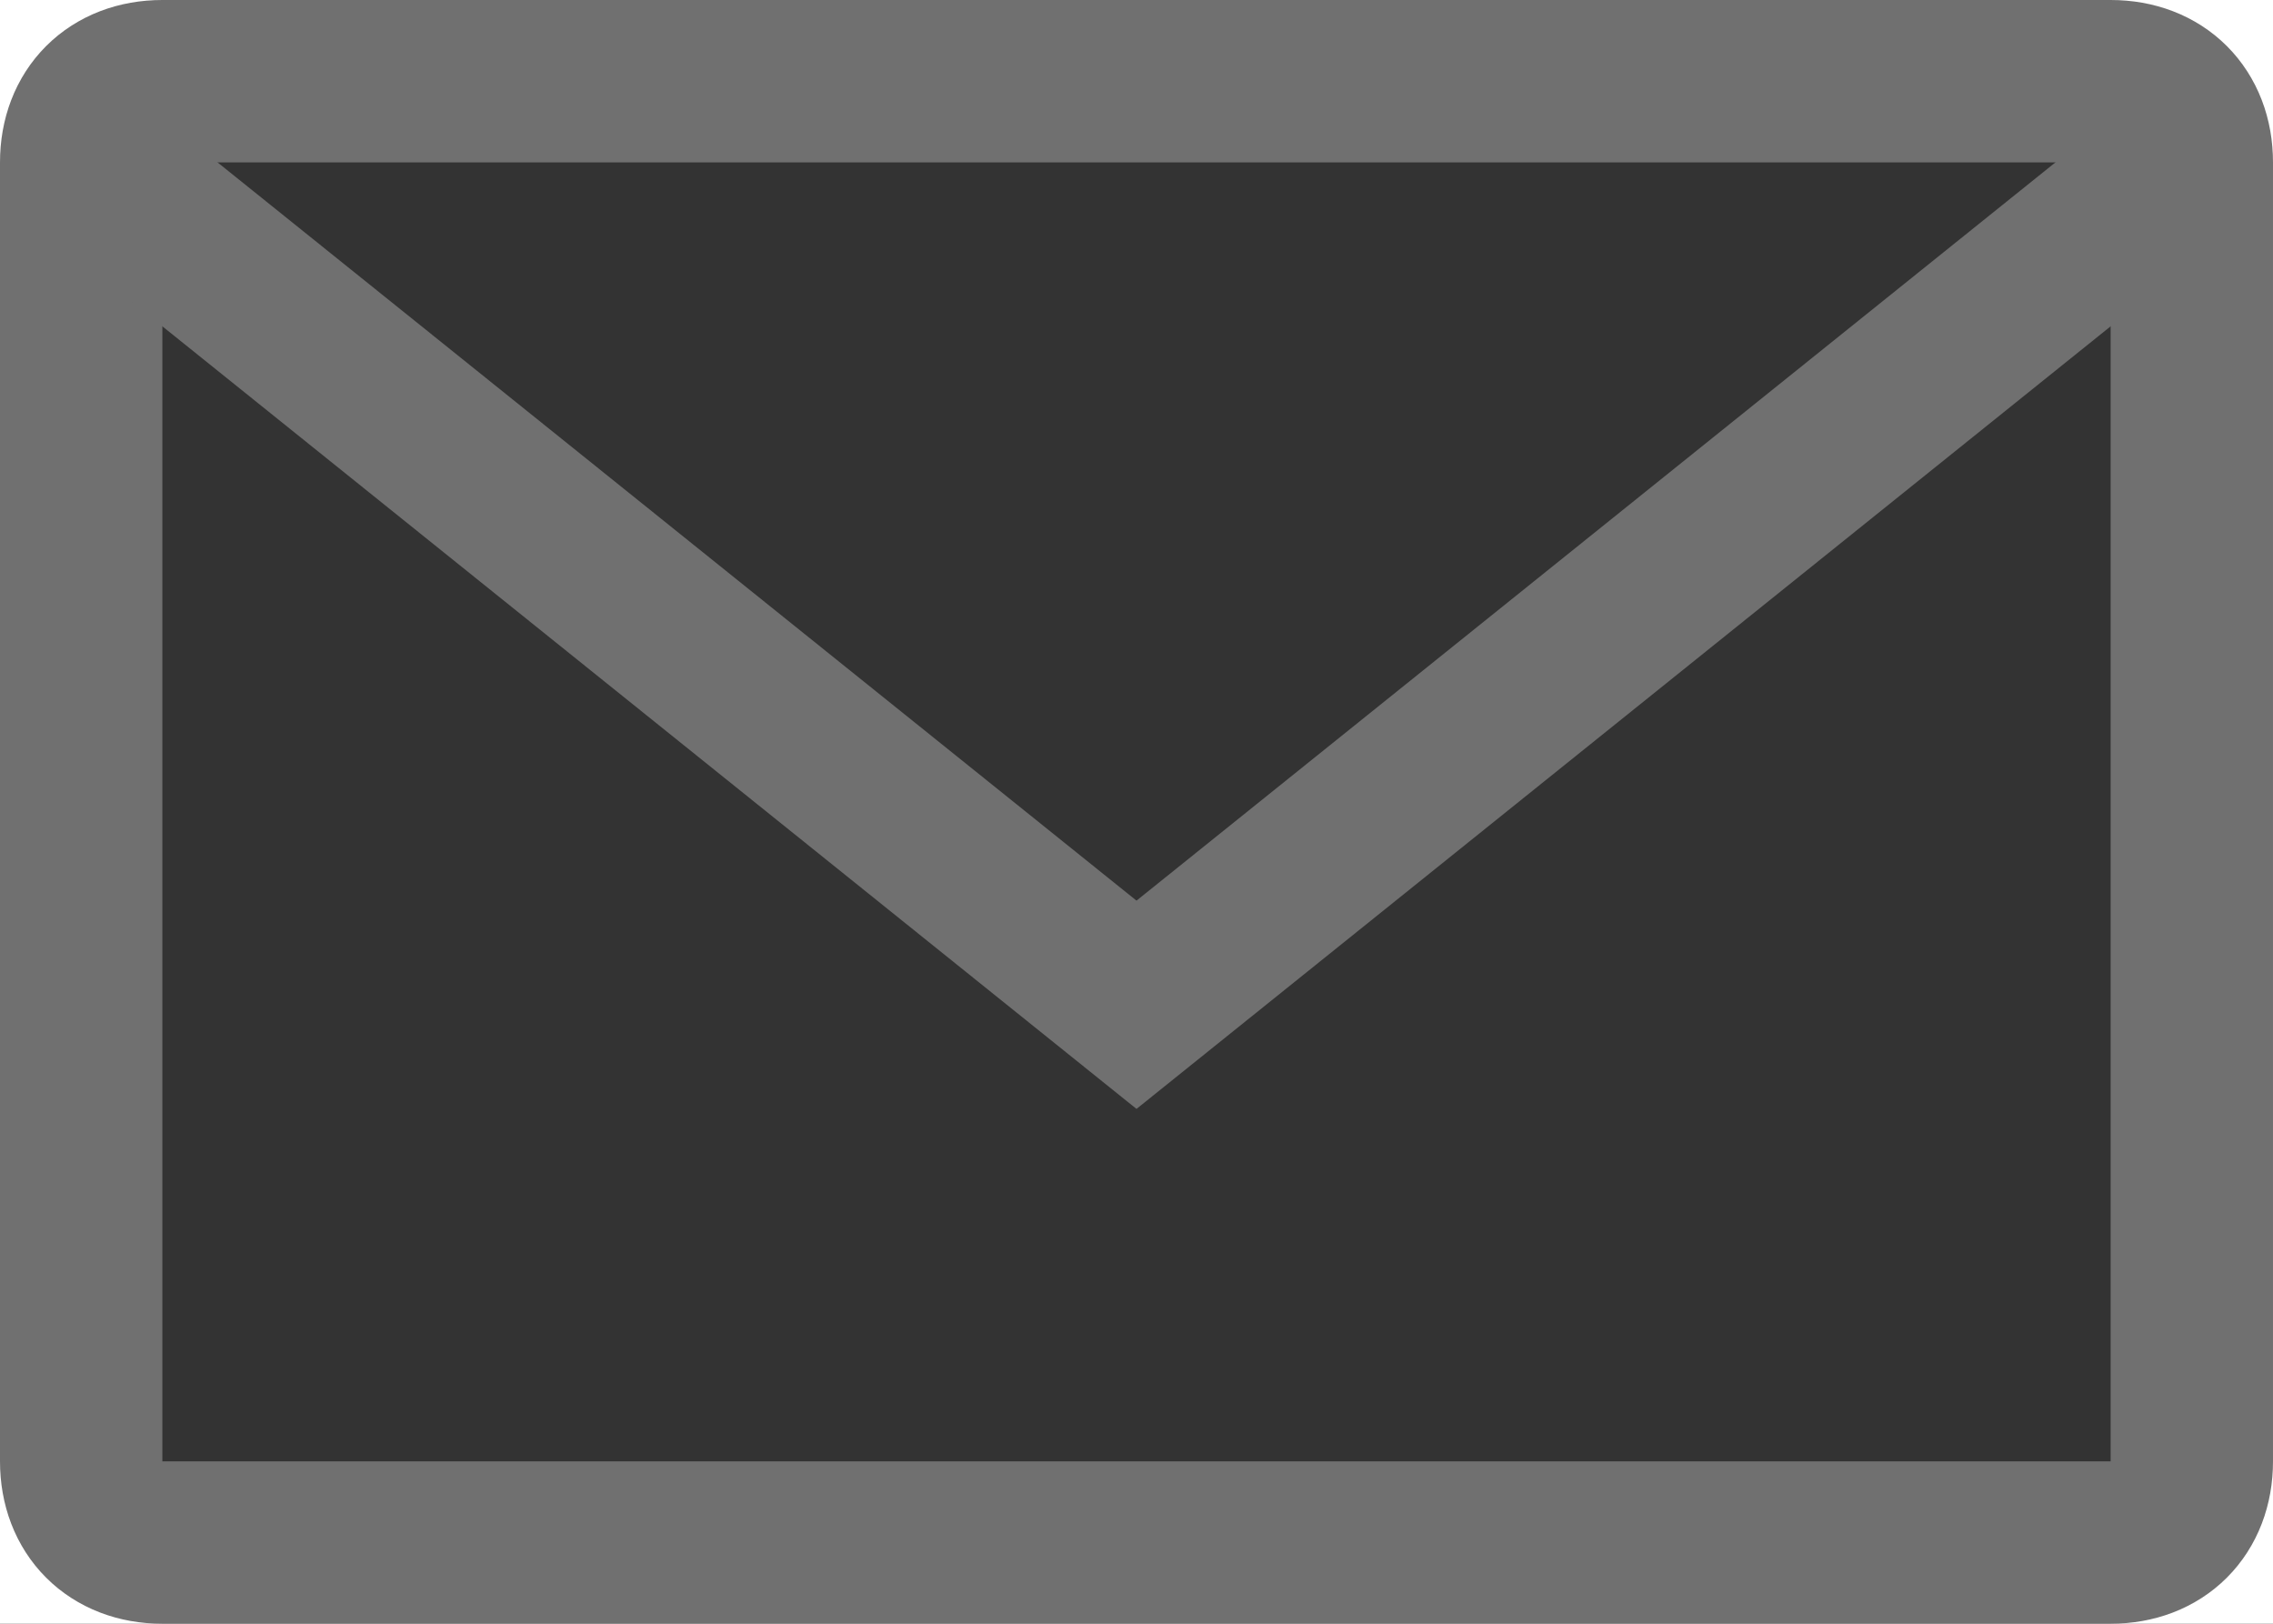
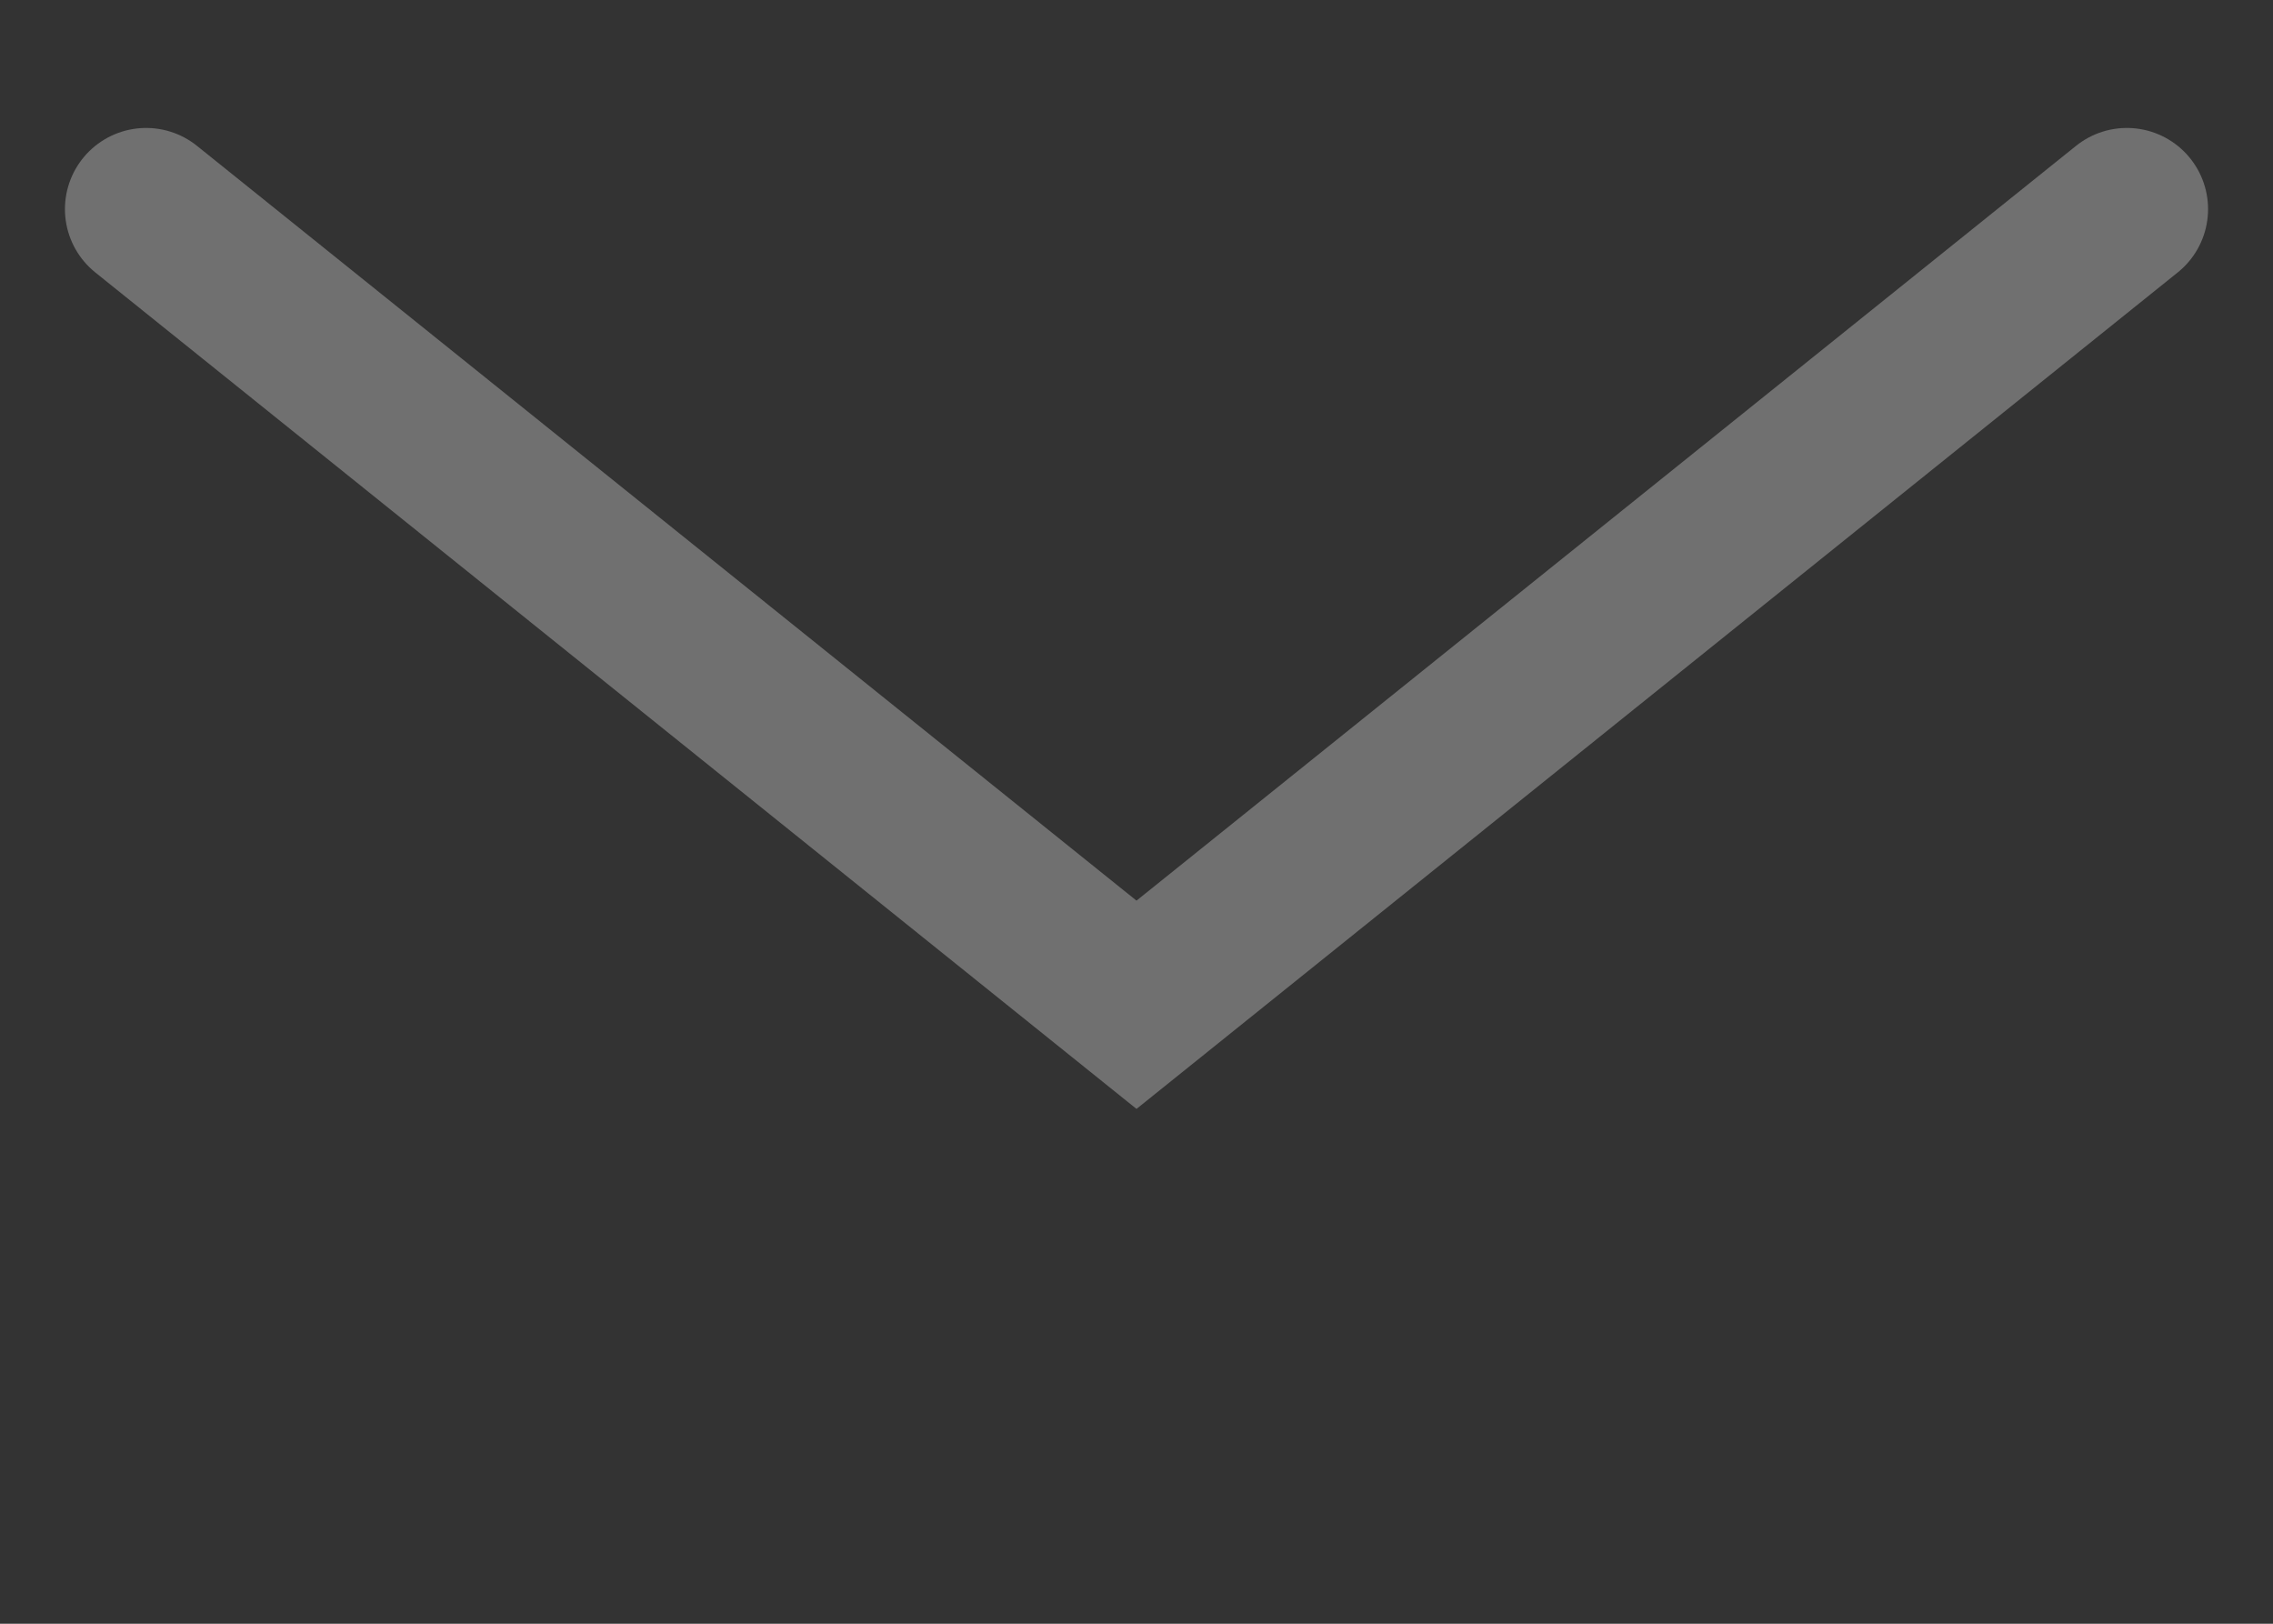
<svg xmlns="http://www.w3.org/2000/svg" version="1.1" id="レイヤー_1" x="0px" y="0px" width="14px" height="10px" viewBox="0 0 14 10" style="enable-background:new 0 0 14 10;" xml:space="preserve">
  <rect x="0" y="0" width="14" height="10" fill="#333333" stroke="none" />
  <style type="text/css">
	.st0{fill:none;stroke:#FFFFFF;stroke-miterlimit:10;}
	.st1{fill:none;stroke:#707070;}
	.st2{fill:none;stroke:#707070;stroke-linecap:round;}
</style>
  <g id="グループ_7888" transform="translate(-1313 -22.512)">
    <g id="長方形_2800" transform="translate(1313 22.512)">
-       <path class="st0" d="M1,0h12c0.6,0,1,0.4,1,1v8c0,0.6-0.4,1-1,1H1c-0.6,0-1-0.4-1-1V1C0,0.4,0.4,0,1,0z" />
-       <path class="st1" d="M1,0.5h12c0.3,0,0.5,0.2,0.5,0.5v8c0,0.3-0.2,0.5-0.5,0.5H1C0.7,9.5,0.5,9.3,0.5,9V1C0.5,0.7,0.7,0.5,1,0.5z" />
-     </g>
+       </g>
    <path id="パス_11071" class="st2" d="M1313.9,23.8l6.1,4.9l6.1-4.9" />
  </g>
</svg>